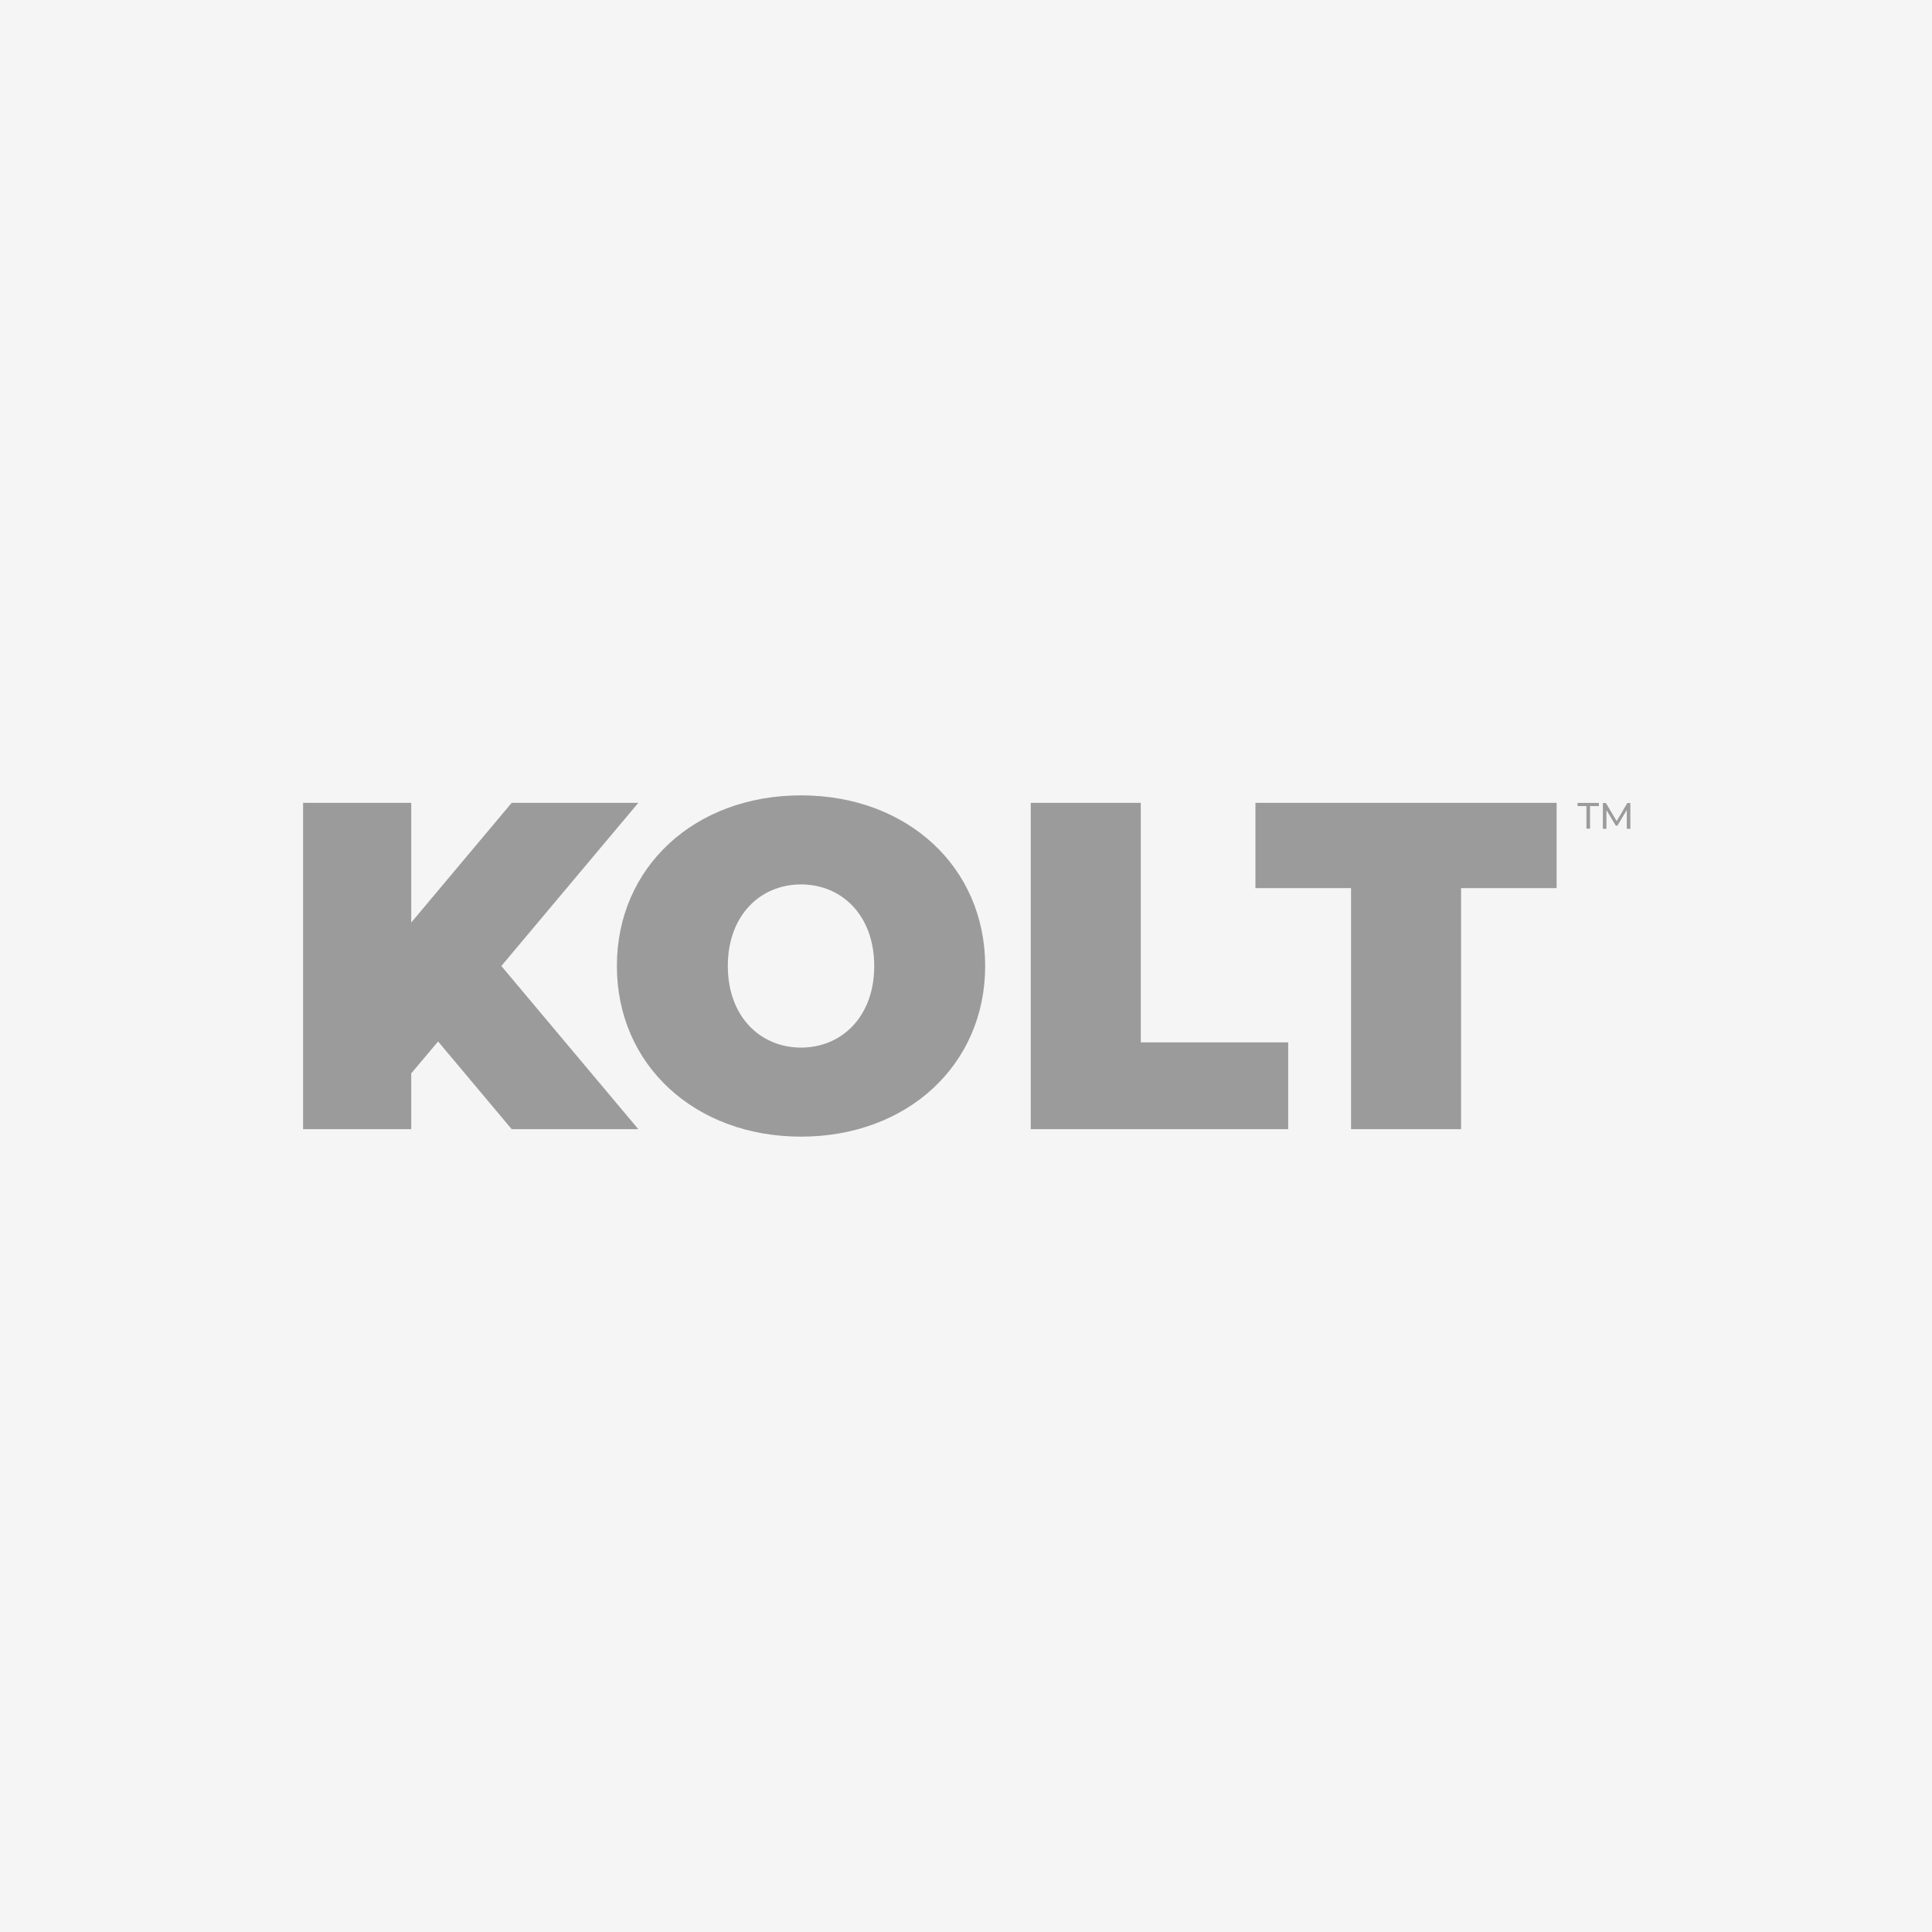
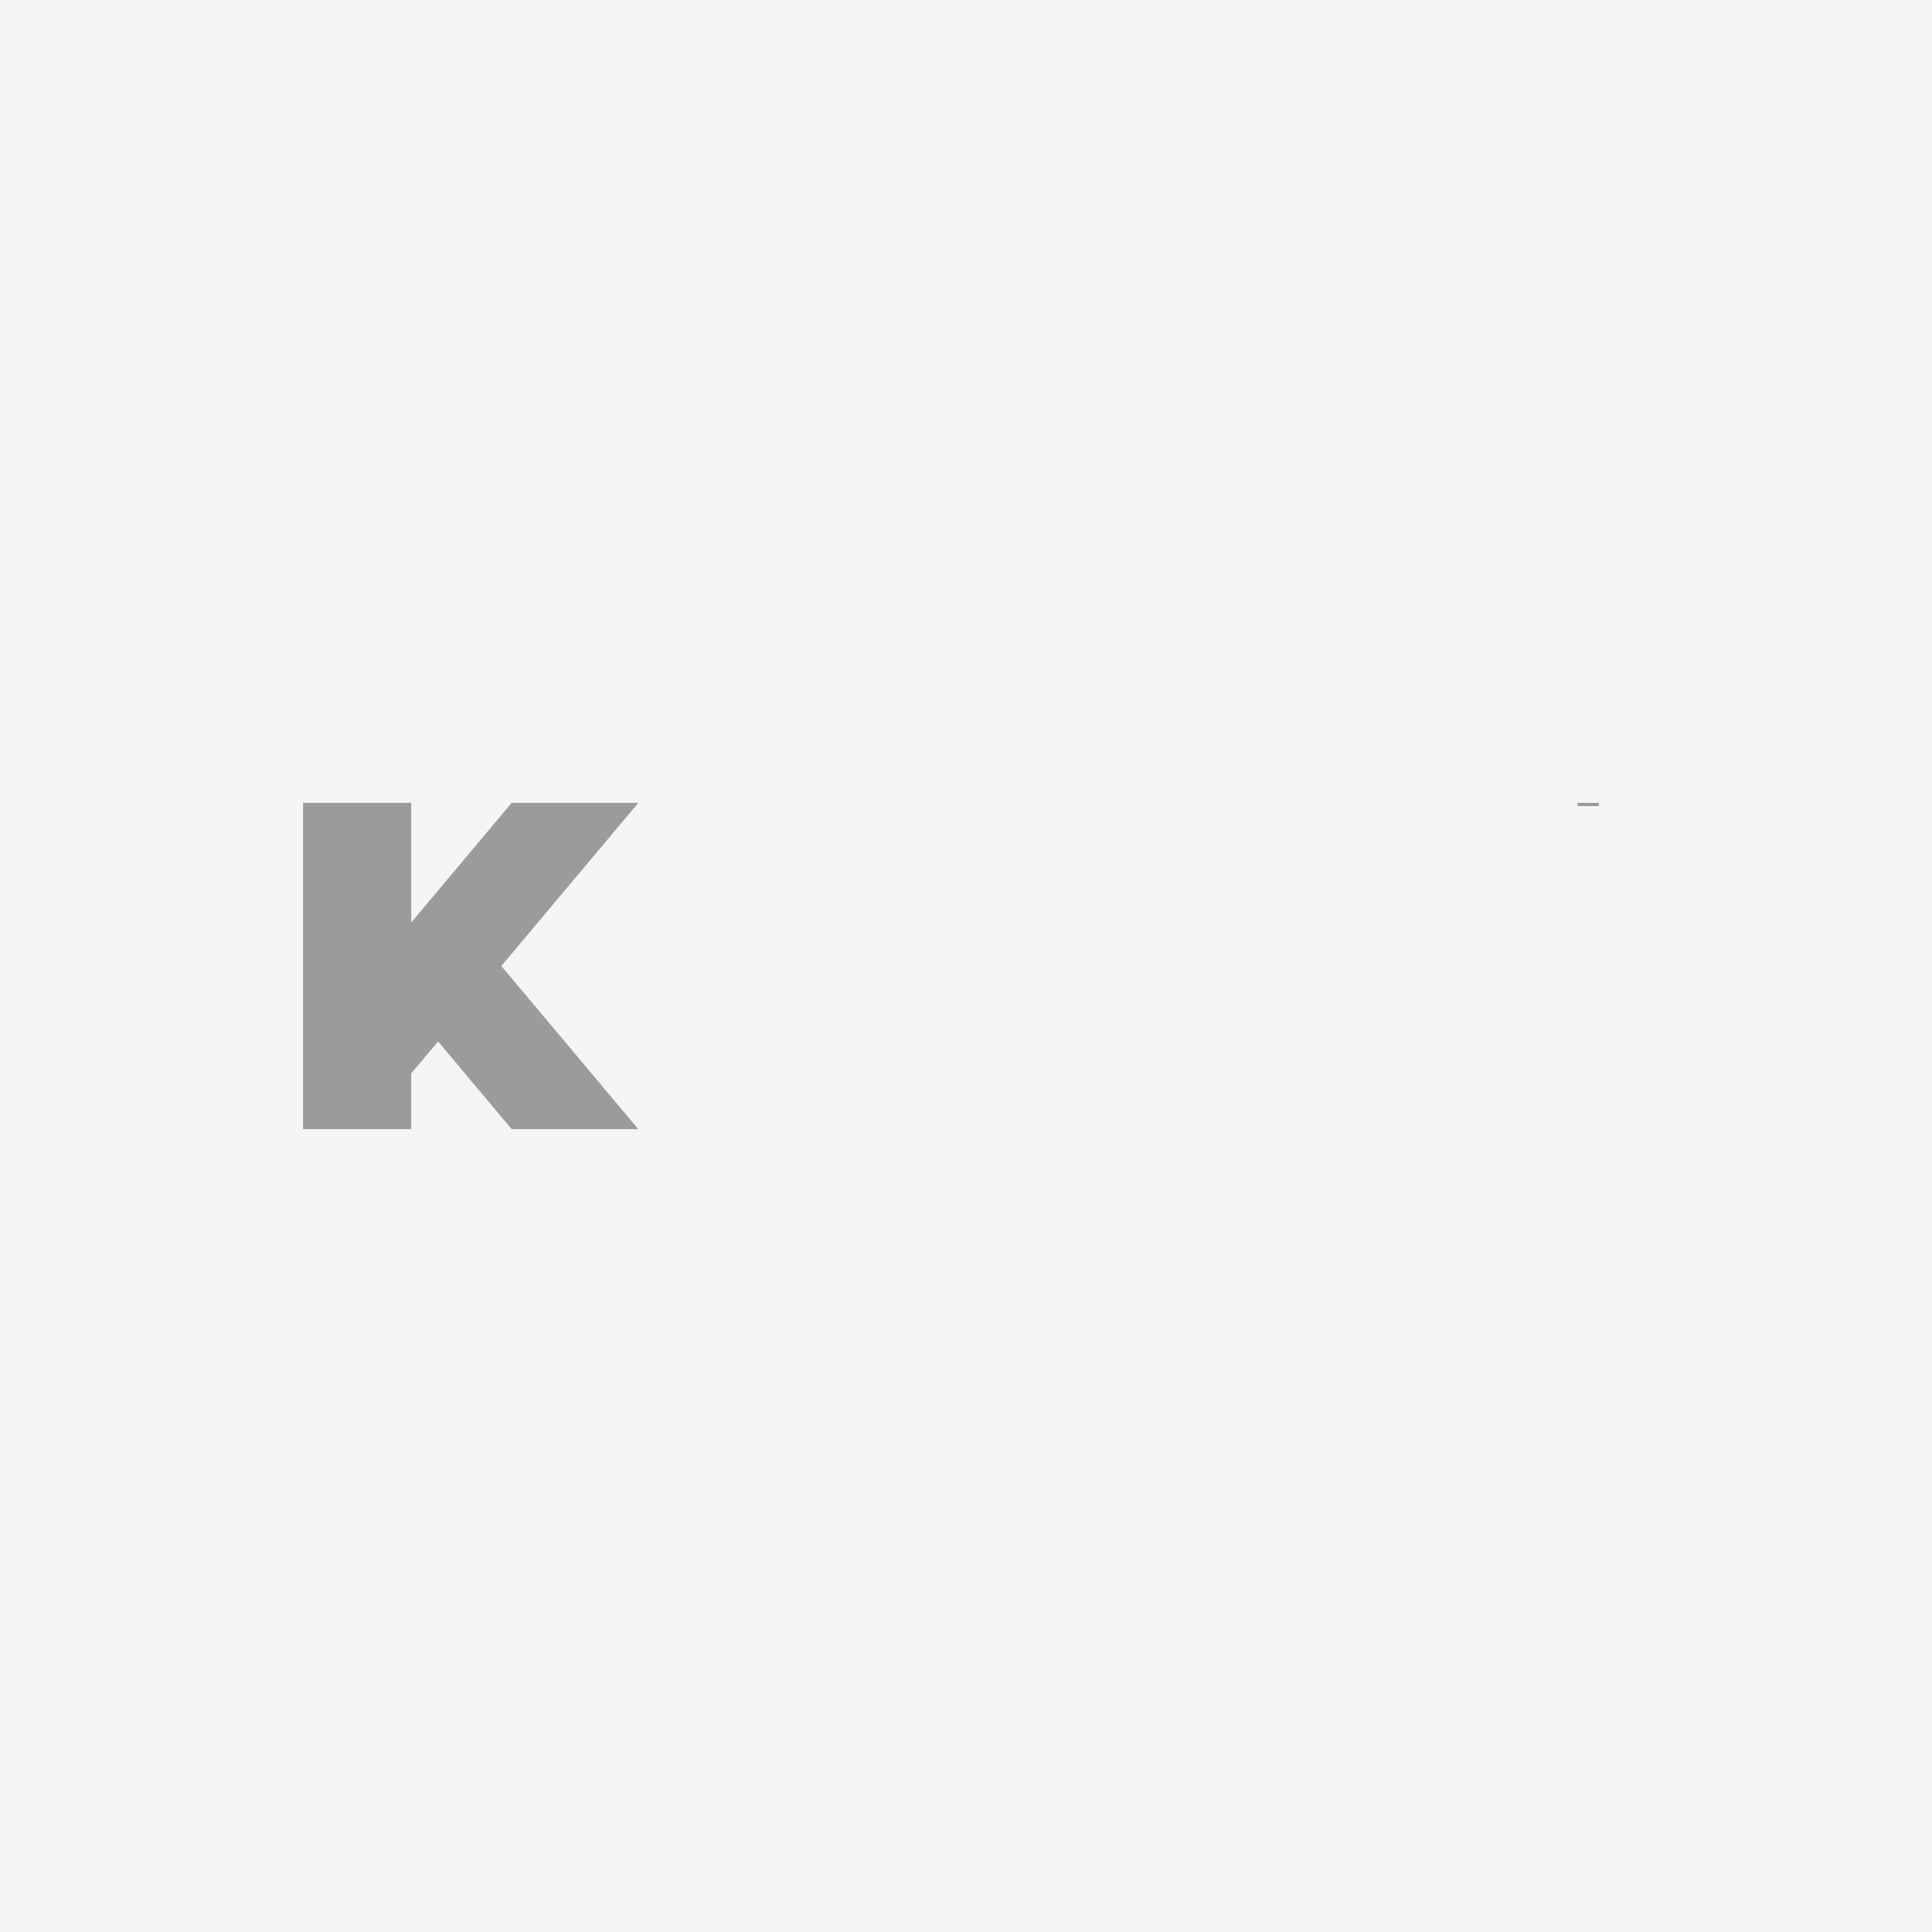
<svg xmlns="http://www.w3.org/2000/svg" id="Layer_1" data-name="Layer 1" viewBox="0 0 256 256">
  <defs>
    <style>      .cls-1 {        fill: #9b9b9b;      }      .cls-2 {        fill: #f5f5f5;      }    </style>
  </defs>
  <rect class="cls-2" width="256" height="256" />
  <g>
    <g>
      <polygon class="cls-1" points="84.58 106.38 67.8 106.38 54.49 122.24 54.49 106.38 40.16 106.38 40.16 139.32 40.16 149.62 48.29 149.62 54.49 149.62 54.49 142.23 58.05 138 67.8 149.62 84.58 149.62 66.43 128 84.58 106.38" />
-       <path class="cls-1" d="M106.14,105.39c-14.09,0-24.4,9.51-24.4,22.61s10.32,22.61,24.4,22.61,24.4-9.51,24.4-22.61-10.32-22.61-24.4-22.61ZM106.14,138.81c-5.37,0-9.7-4.08-9.7-10.81s4.32-10.81,9.7-10.81,9.7,4.08,9.7,10.81-4.32,10.81-9.7,10.81Z" />
-       <polygon class="cls-1" points="136.58 106.38 151.16 106.38 151.16 138.12 170.69 138.12 170.69 149.62 136.58 149.62 136.58 106.38" />
-       <polygon class="cls-1" points="179.02 117.68 166.35 117.68 166.35 106.38 206.26 106.38 206.26 117.68 193.6 117.68 193.6 149.62 179.02 149.62 179.02 117.68" />
    </g>
    <g>
-       <path class="cls-1" d="M210.2,106.81h-1.17v-.42h2.83v.42h-1.17v2.99h-.48v-2.99Z" />
-       <path class="cls-1" d="M215.56,109.81v-2.49s-1.24,2.08-1.24,2.08h-.22l-1.24-2.06v2.48h-.47v-3.42h.4l1.43,2.4,1.41-2.4h.4v3.42s-.46,0-.46,0Z" />
+       <path class="cls-1" d="M210.2,106.81h-1.17v-.42h2.83v.42h-1.17h-.48v-2.99Z" />
    </g>
  </g>
</svg>